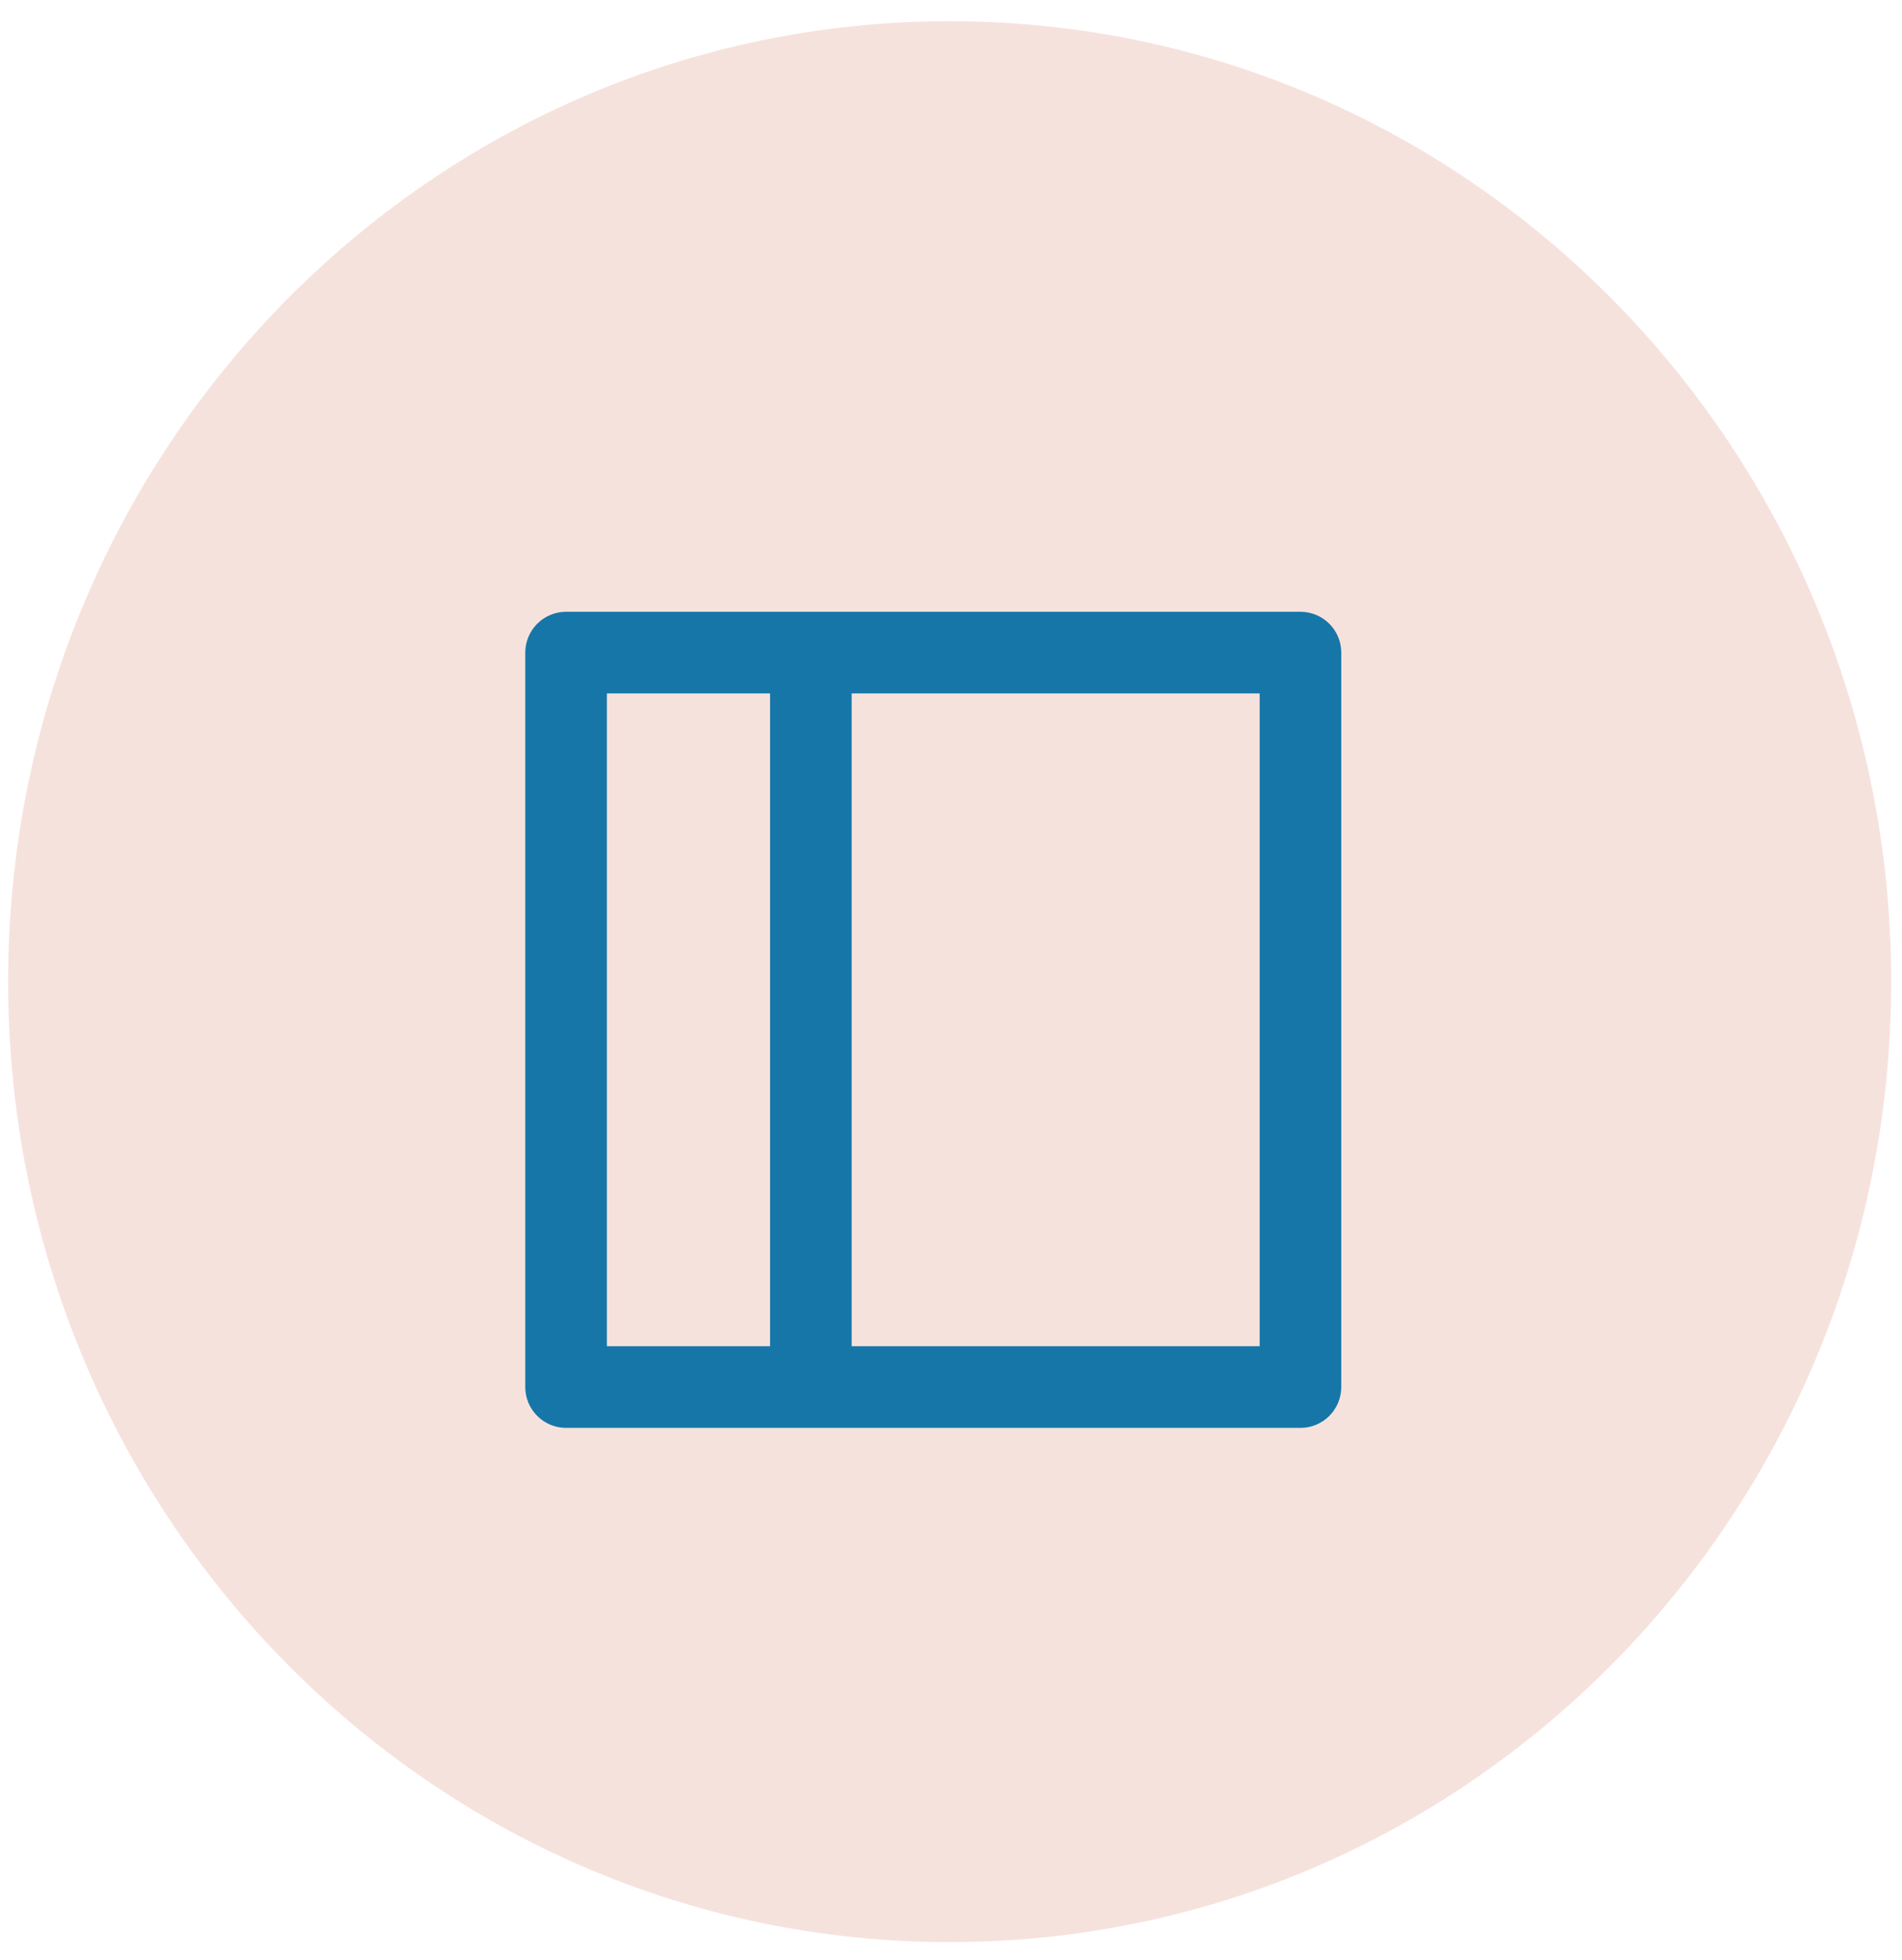
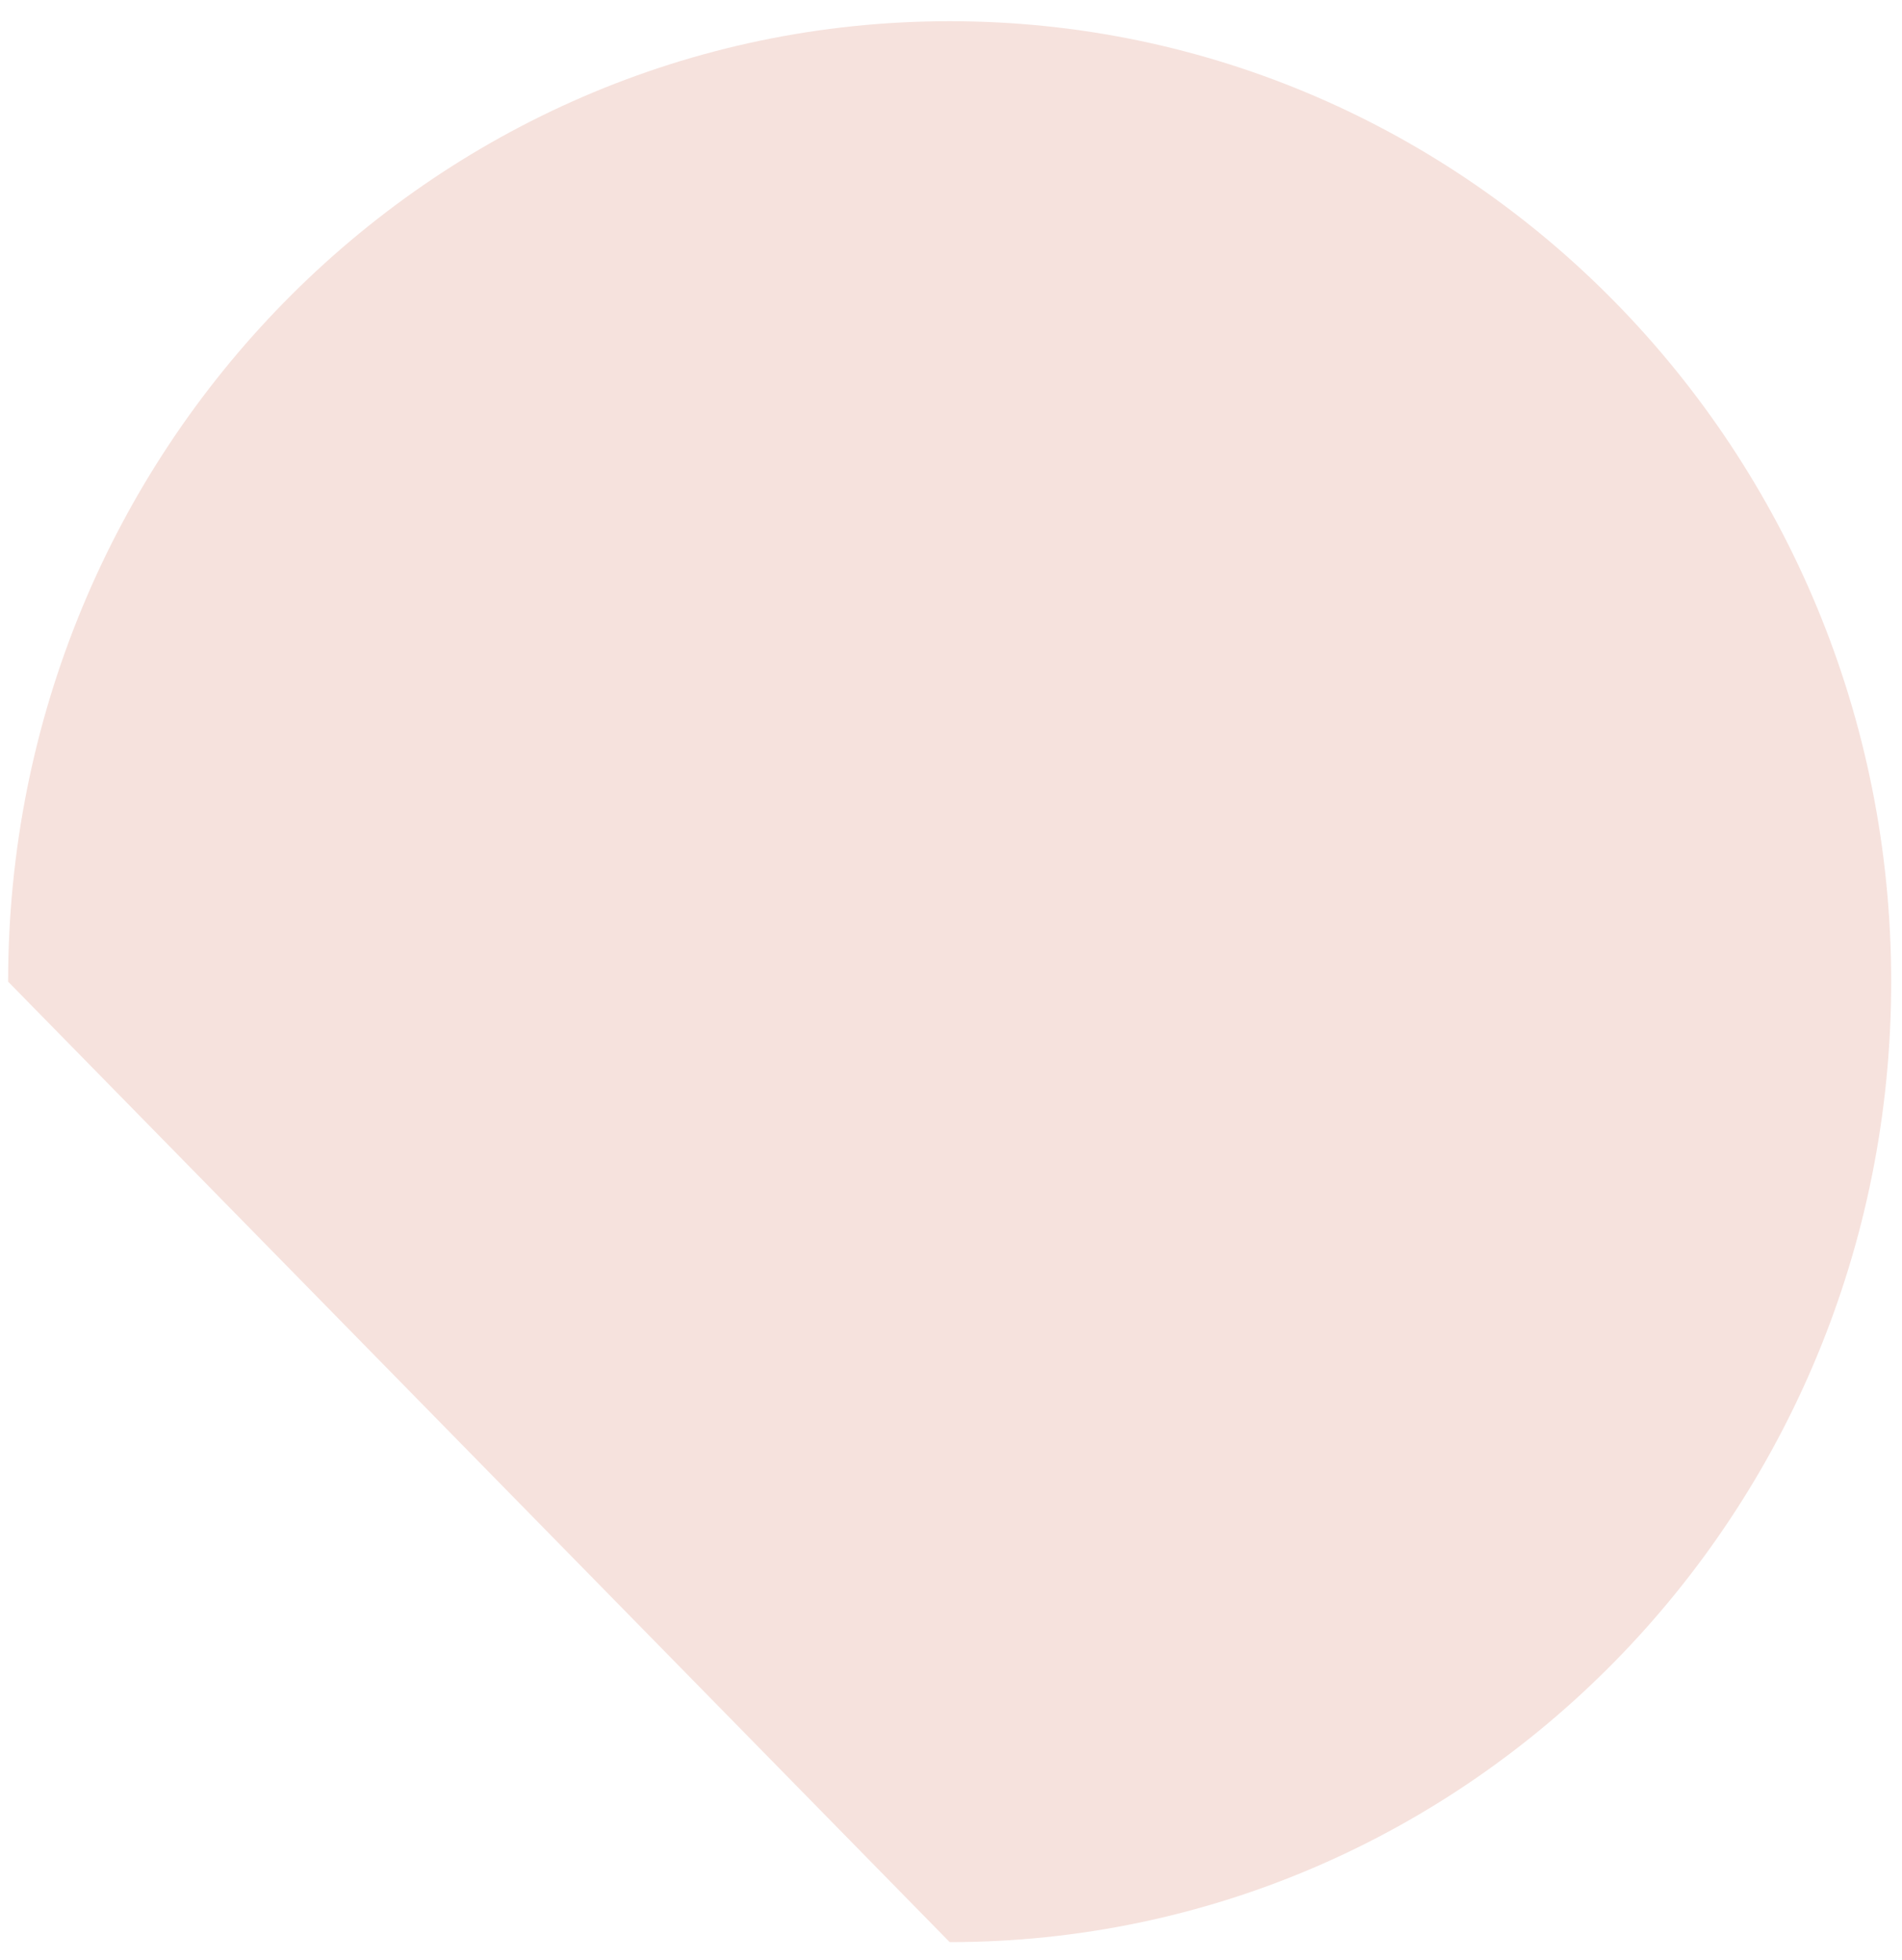
<svg xmlns="http://www.w3.org/2000/svg" width="66" height="68" viewBox="0 0 66 68" fill="none">
-   <path d="M32.954 67.386C50.998 67.386 65.625 52.466 65.625 34.061C65.625 15.656 50.998 0.736 32.954 0.736C14.91 0.736 0.282 15.656 0.282 34.061C0.282 52.466 14.91 67.386 32.954 67.386Z" fill="#F6E2DD" />
-   <path d="M45.127 21.227H19.643C19.267 21.227 18.907 21.377 18.642 21.642C18.376 21.908 18.227 22.268 18.227 22.643V48.127C18.227 48.502 18.376 48.863 18.642 49.128C18.907 49.394 19.267 49.543 19.643 49.543H45.127C45.502 49.543 45.862 49.394 46.128 49.128C46.393 48.863 46.542 48.502 46.542 48.127V22.643C46.542 22.268 46.393 21.908 46.128 21.642C45.862 21.377 45.502 21.227 45.127 21.227ZM26.722 46.711H21.059V24.059H26.722V46.711ZM43.711 46.711H29.553V24.059H43.711V46.711Z" fill="#1676A7" />
+   <path d="M32.954 67.386C50.998 67.386 65.625 52.466 65.625 34.061C65.625 15.656 50.998 0.736 32.954 0.736C14.91 0.736 0.282 15.656 0.282 34.061Z" fill="#F6E2DD" />
</svg>